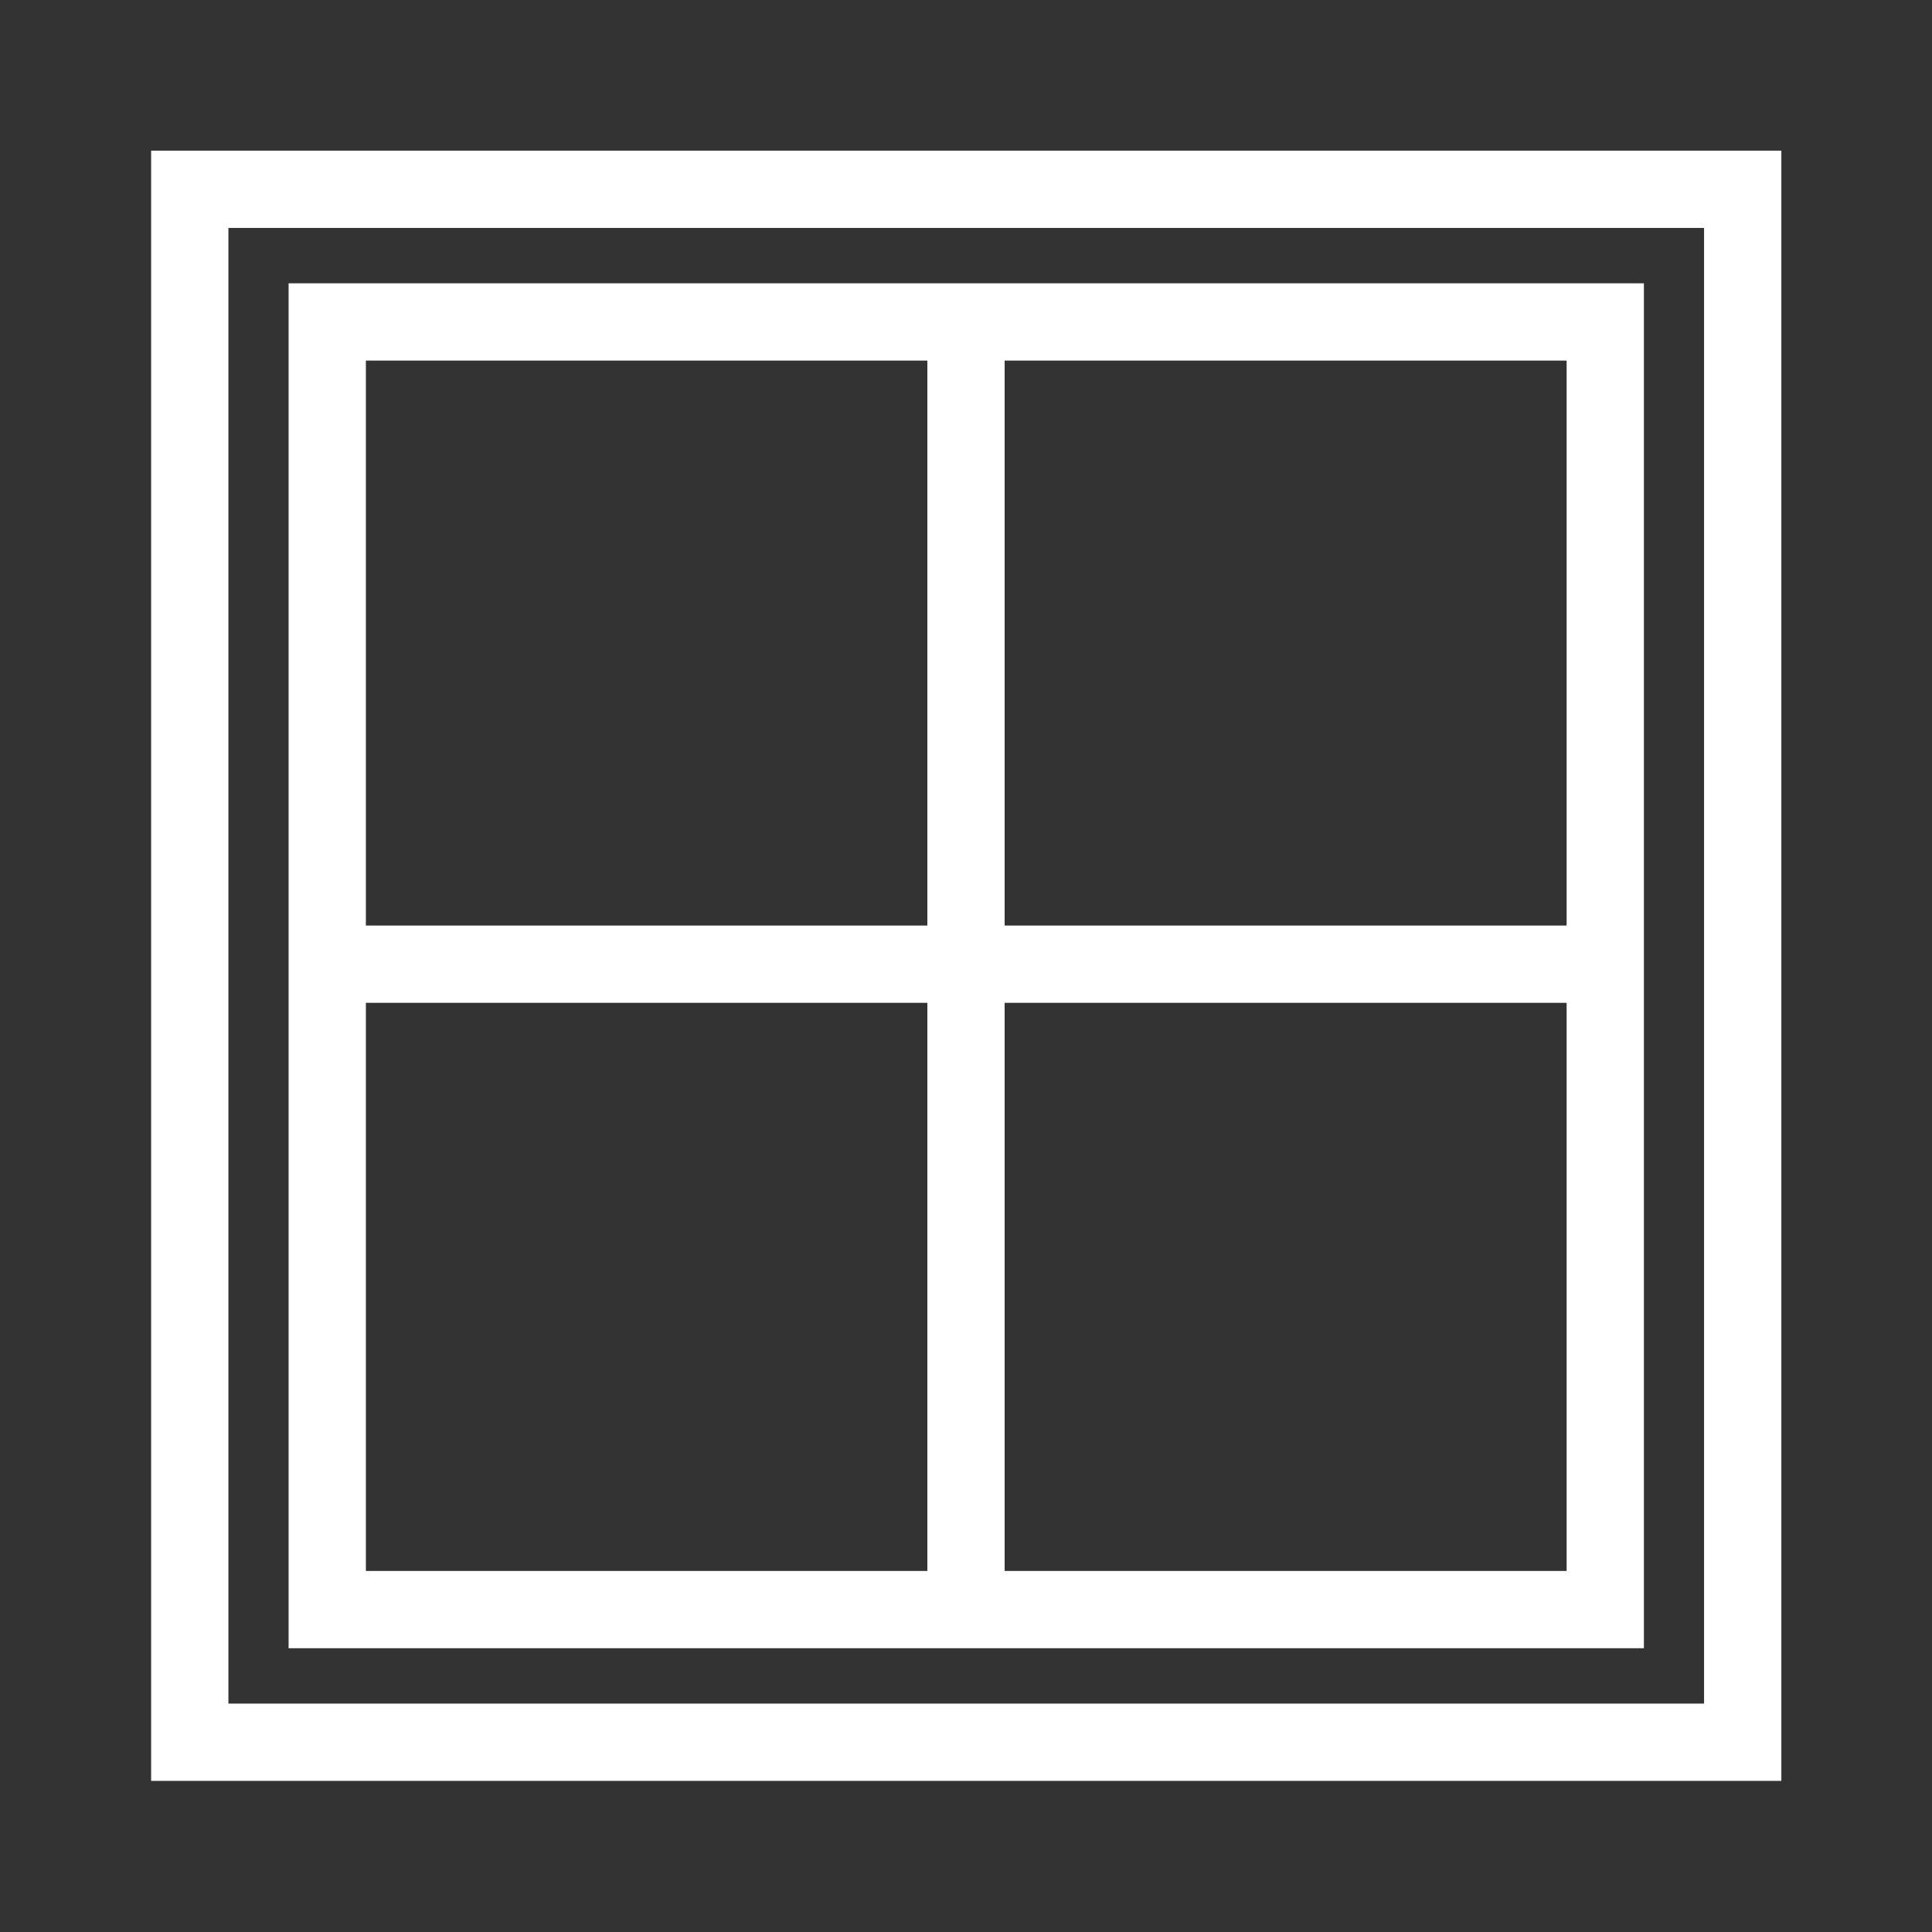
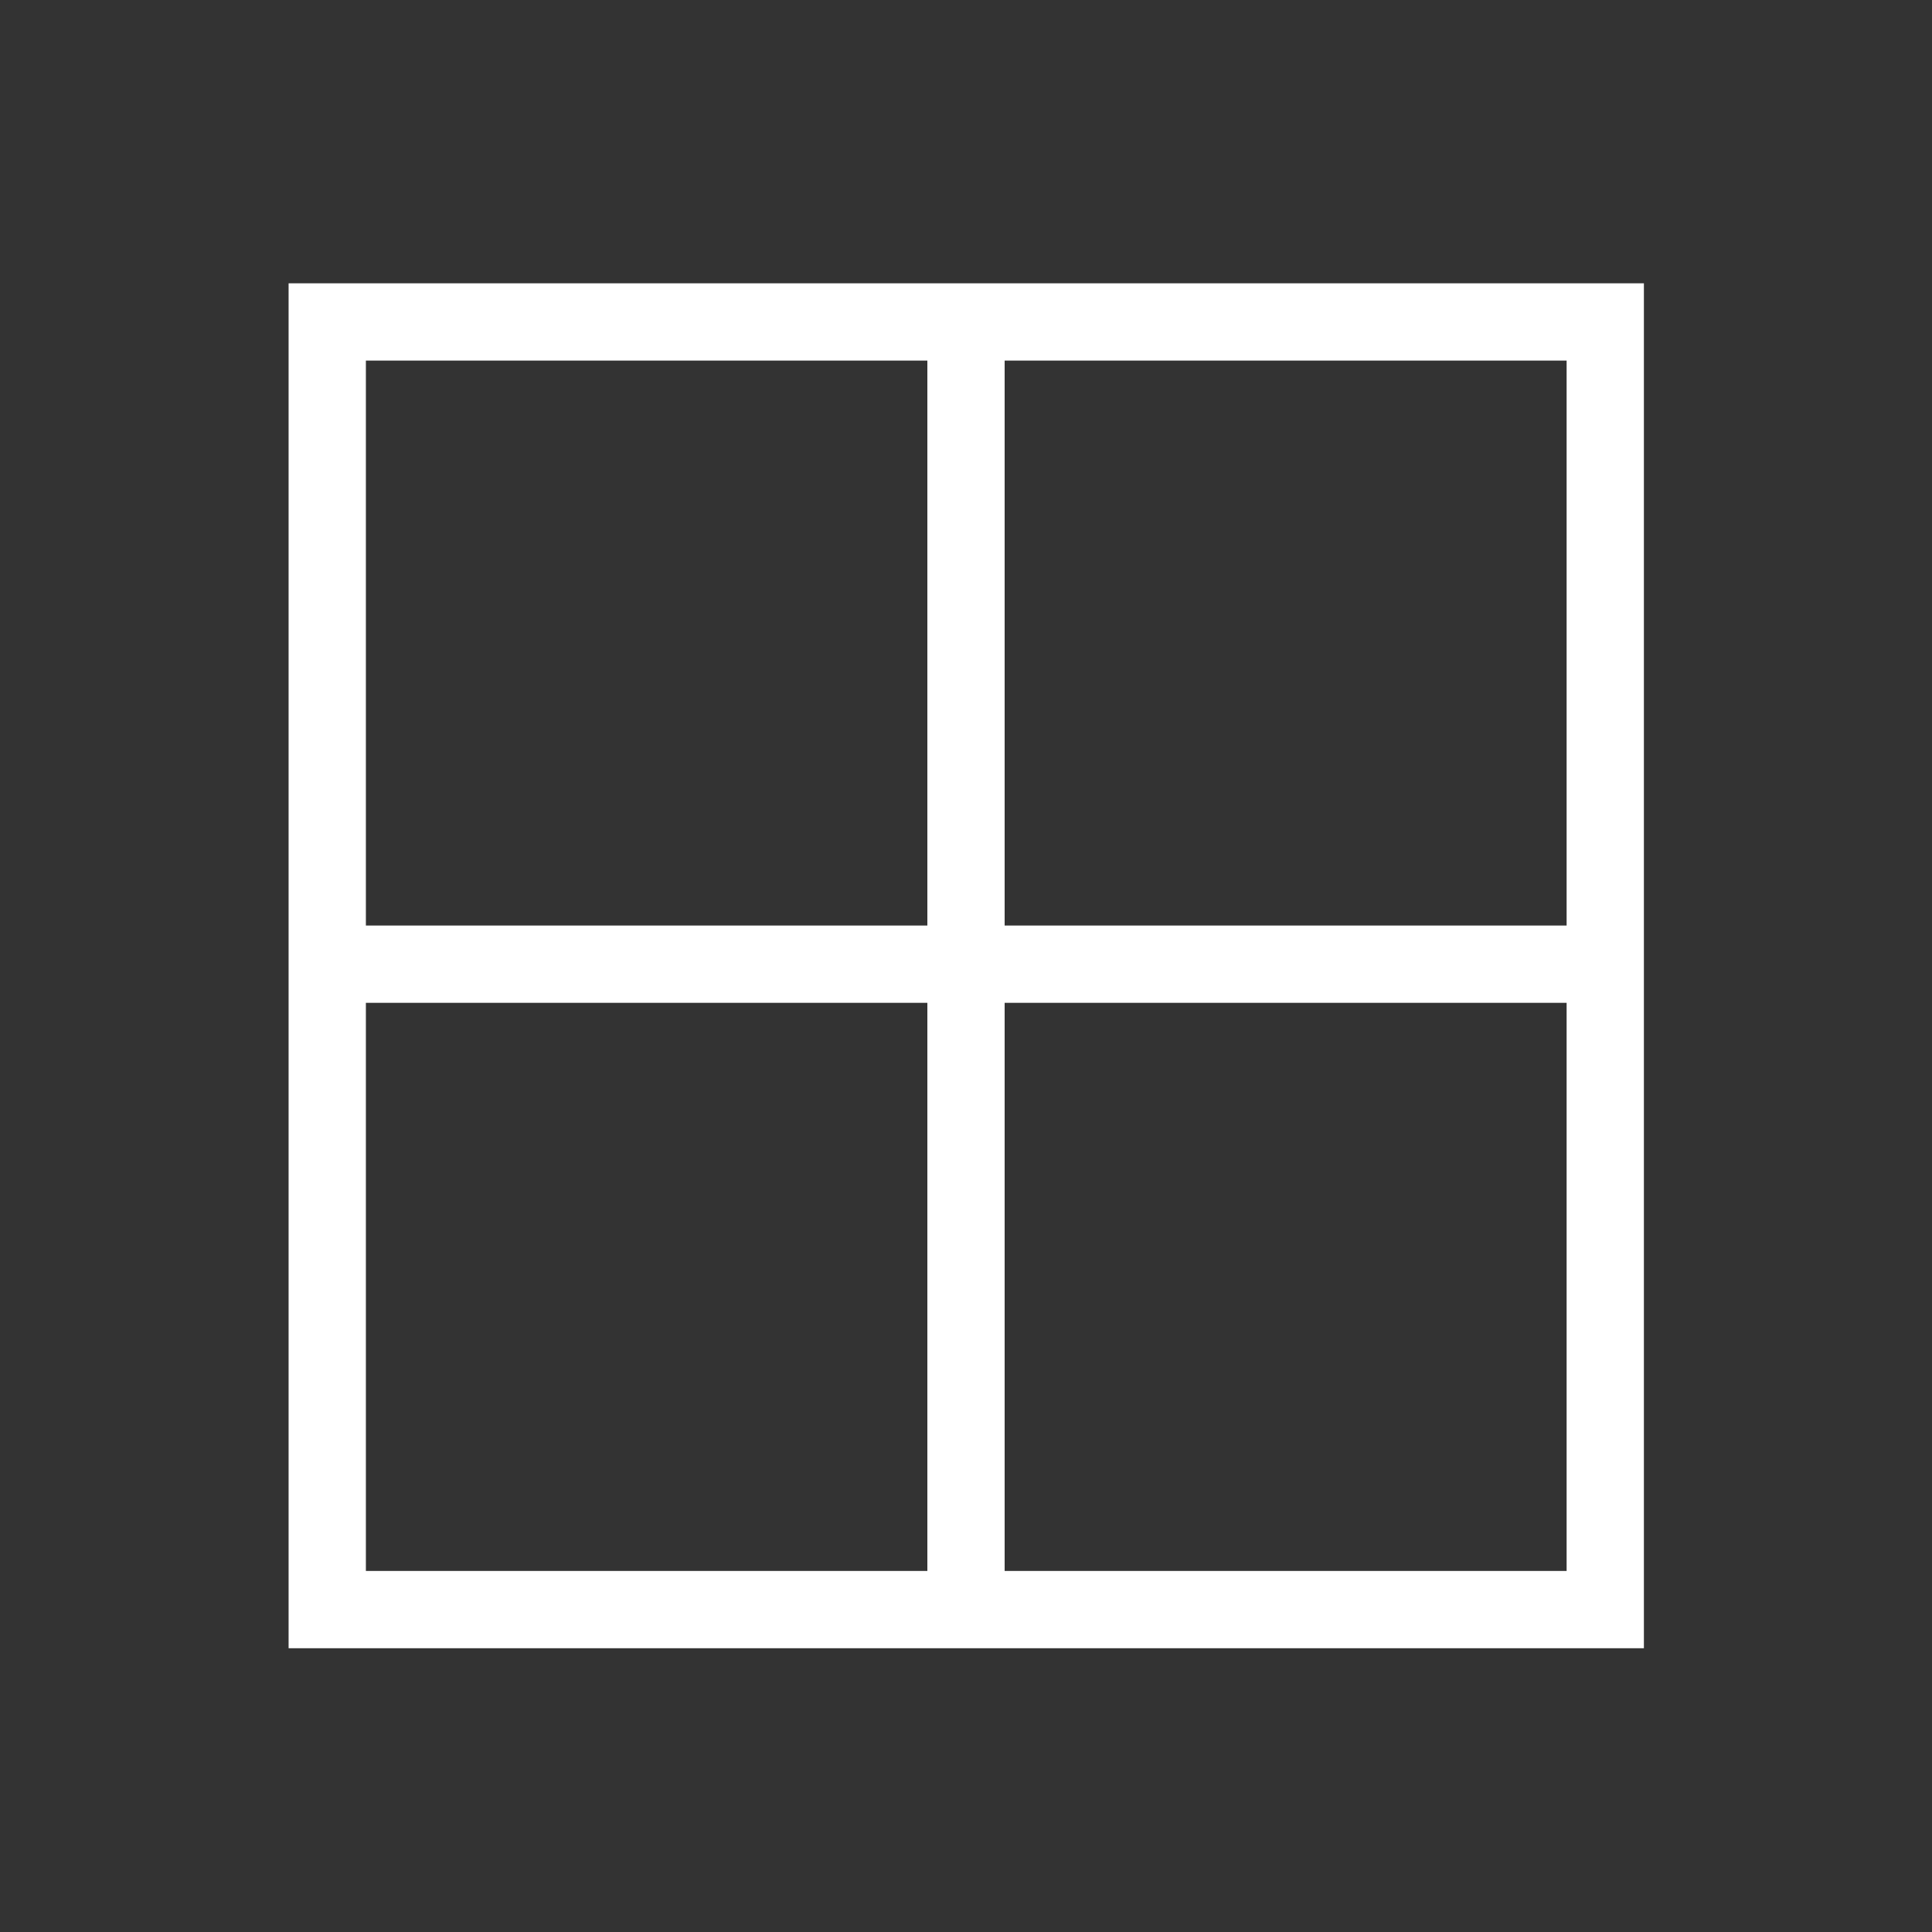
<svg xmlns="http://www.w3.org/2000/svg" id="Ebene_1" viewBox="0 0 500 500">
  <rect x="0" y="0" width="500" height="500" fill="#333333" stroke="none" />
  <defs>
    <style>      .st0 {        fill: none;        stroke: #fff;        stroke-miterlimit: 10;        stroke-width: 20px;      }    </style>
  </defs>
  <line class="st0" x1="94.05" y1="249.53" x2="415.44" y2="249.53" />
-   <rect class="st0" x="49.11" y="48.99" width="401.9" height="401.9" />
  <line class="st0" x1="250" y1="415.73" x2="250" y2="83.32" />
  <rect class="st0" x="84.69" y="83.32" width="330.75" height="333.24" />
</svg>